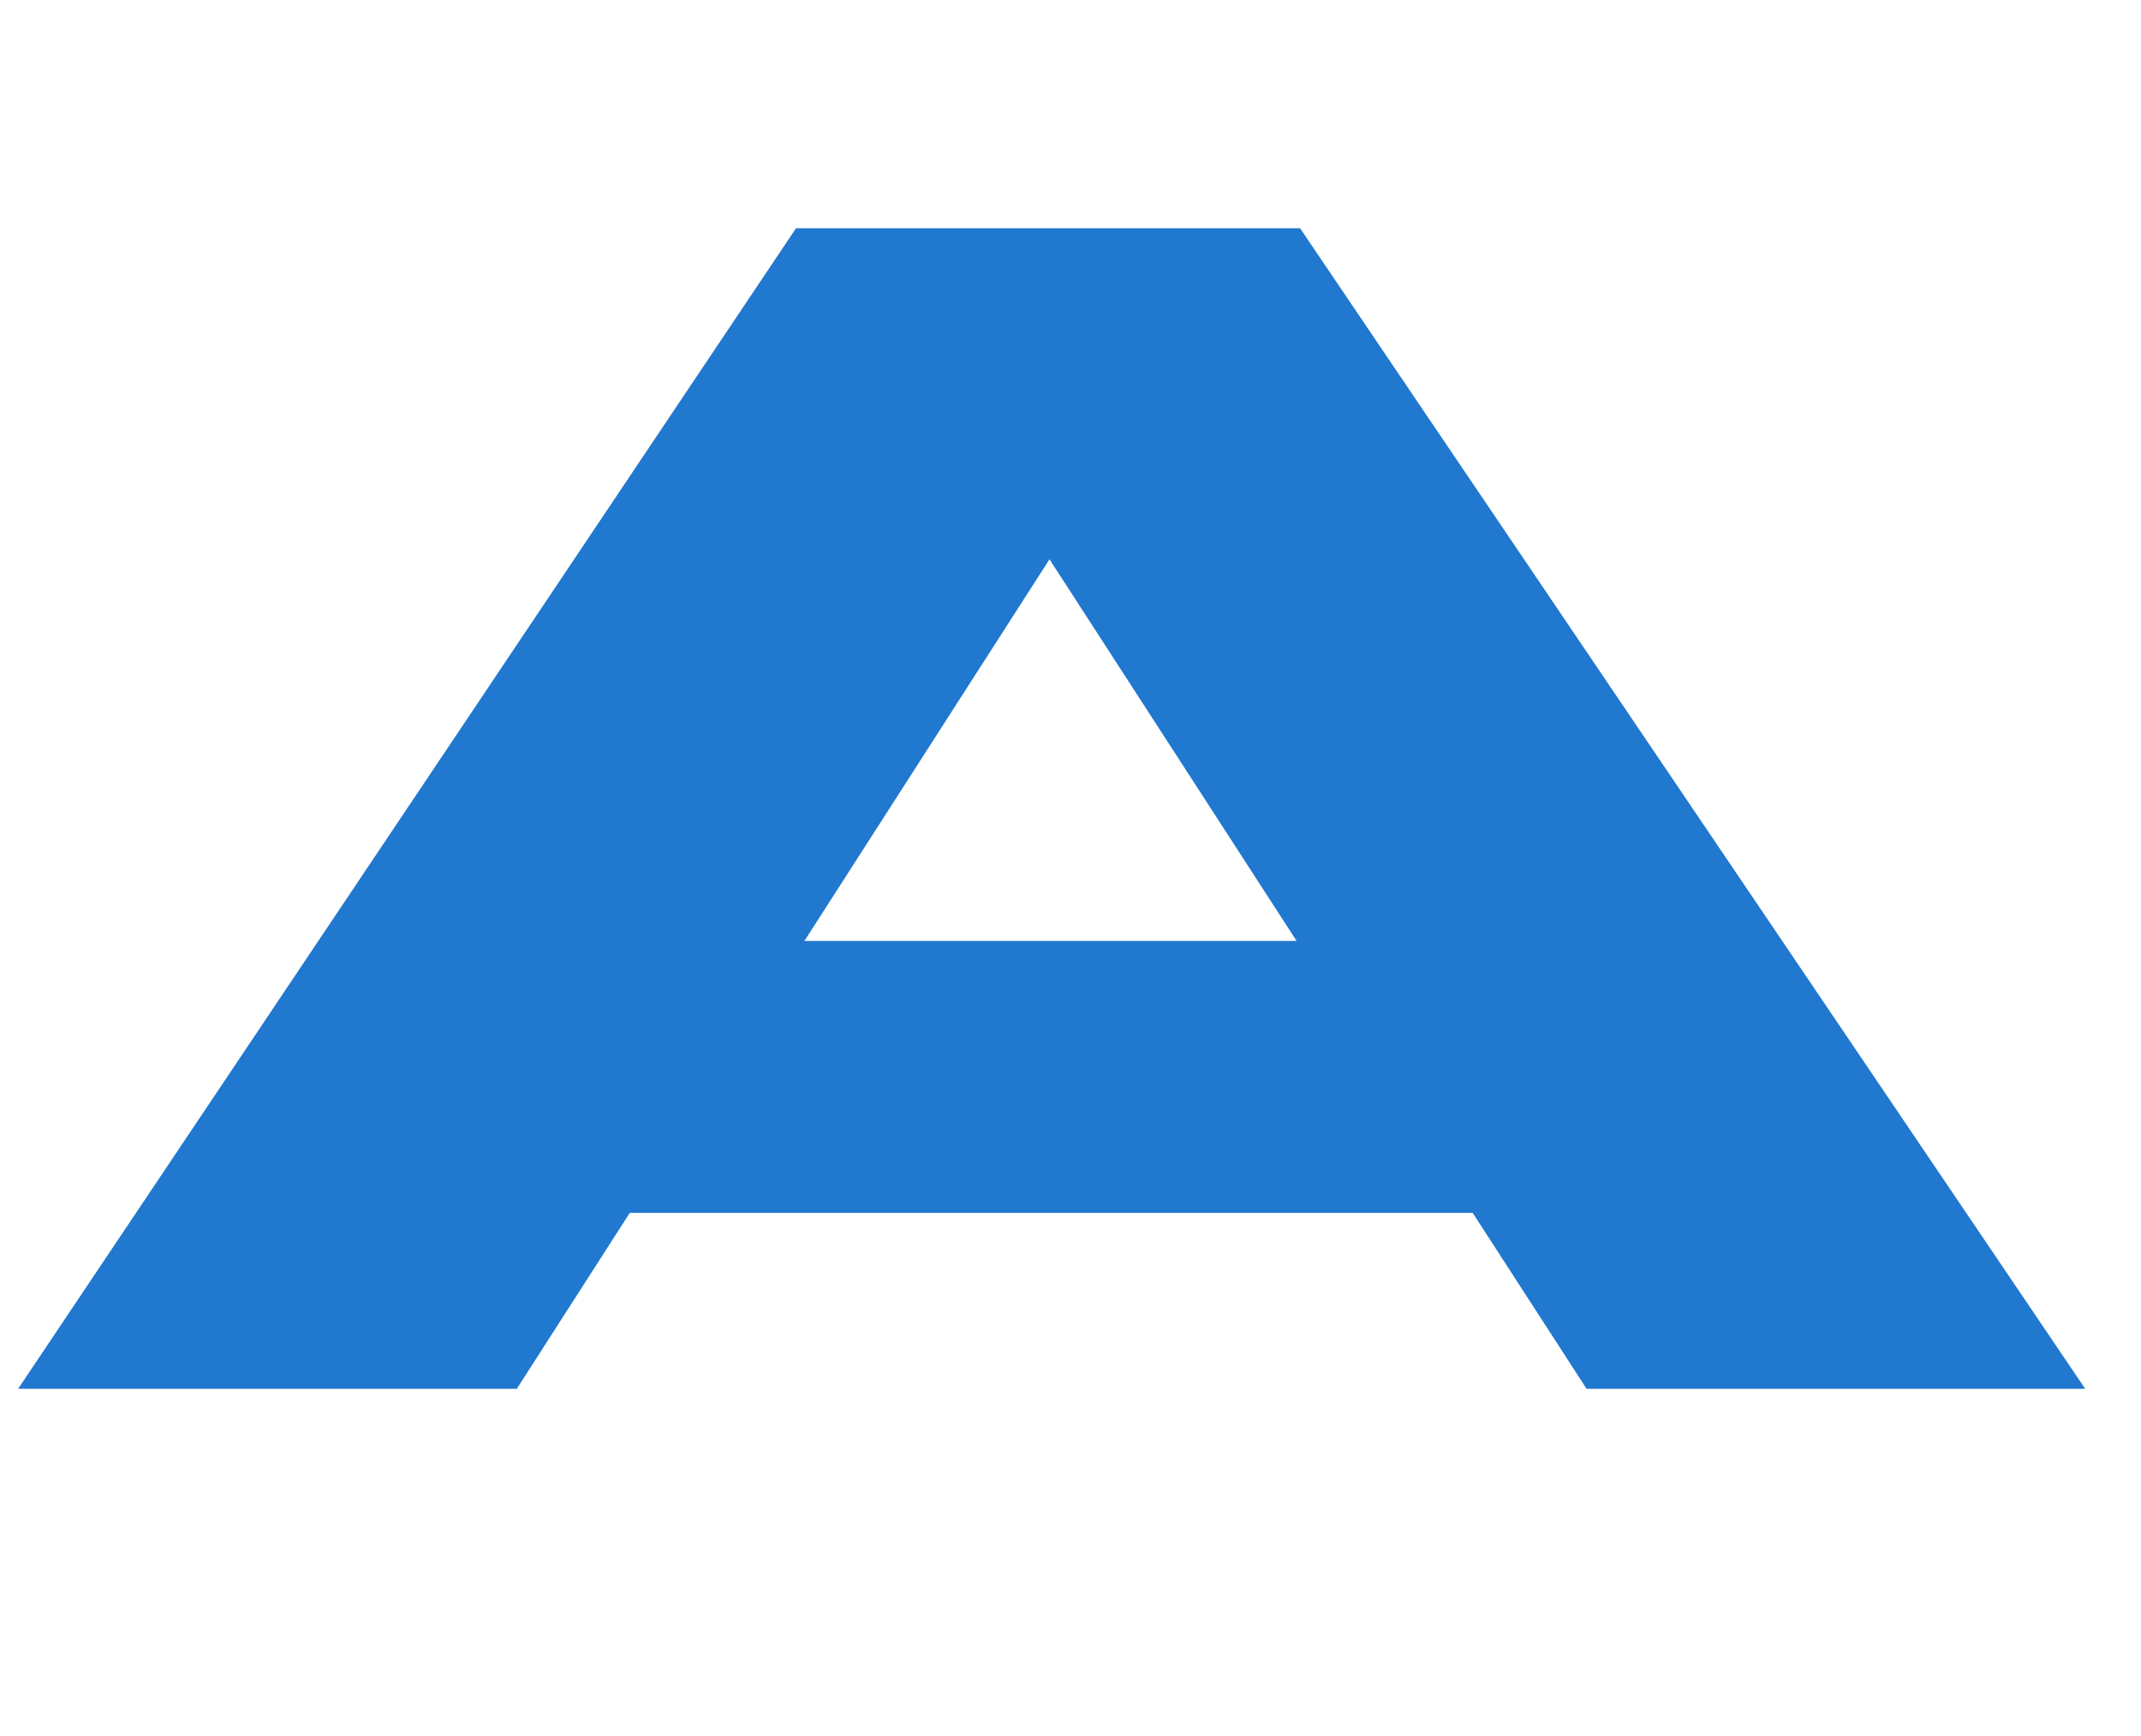
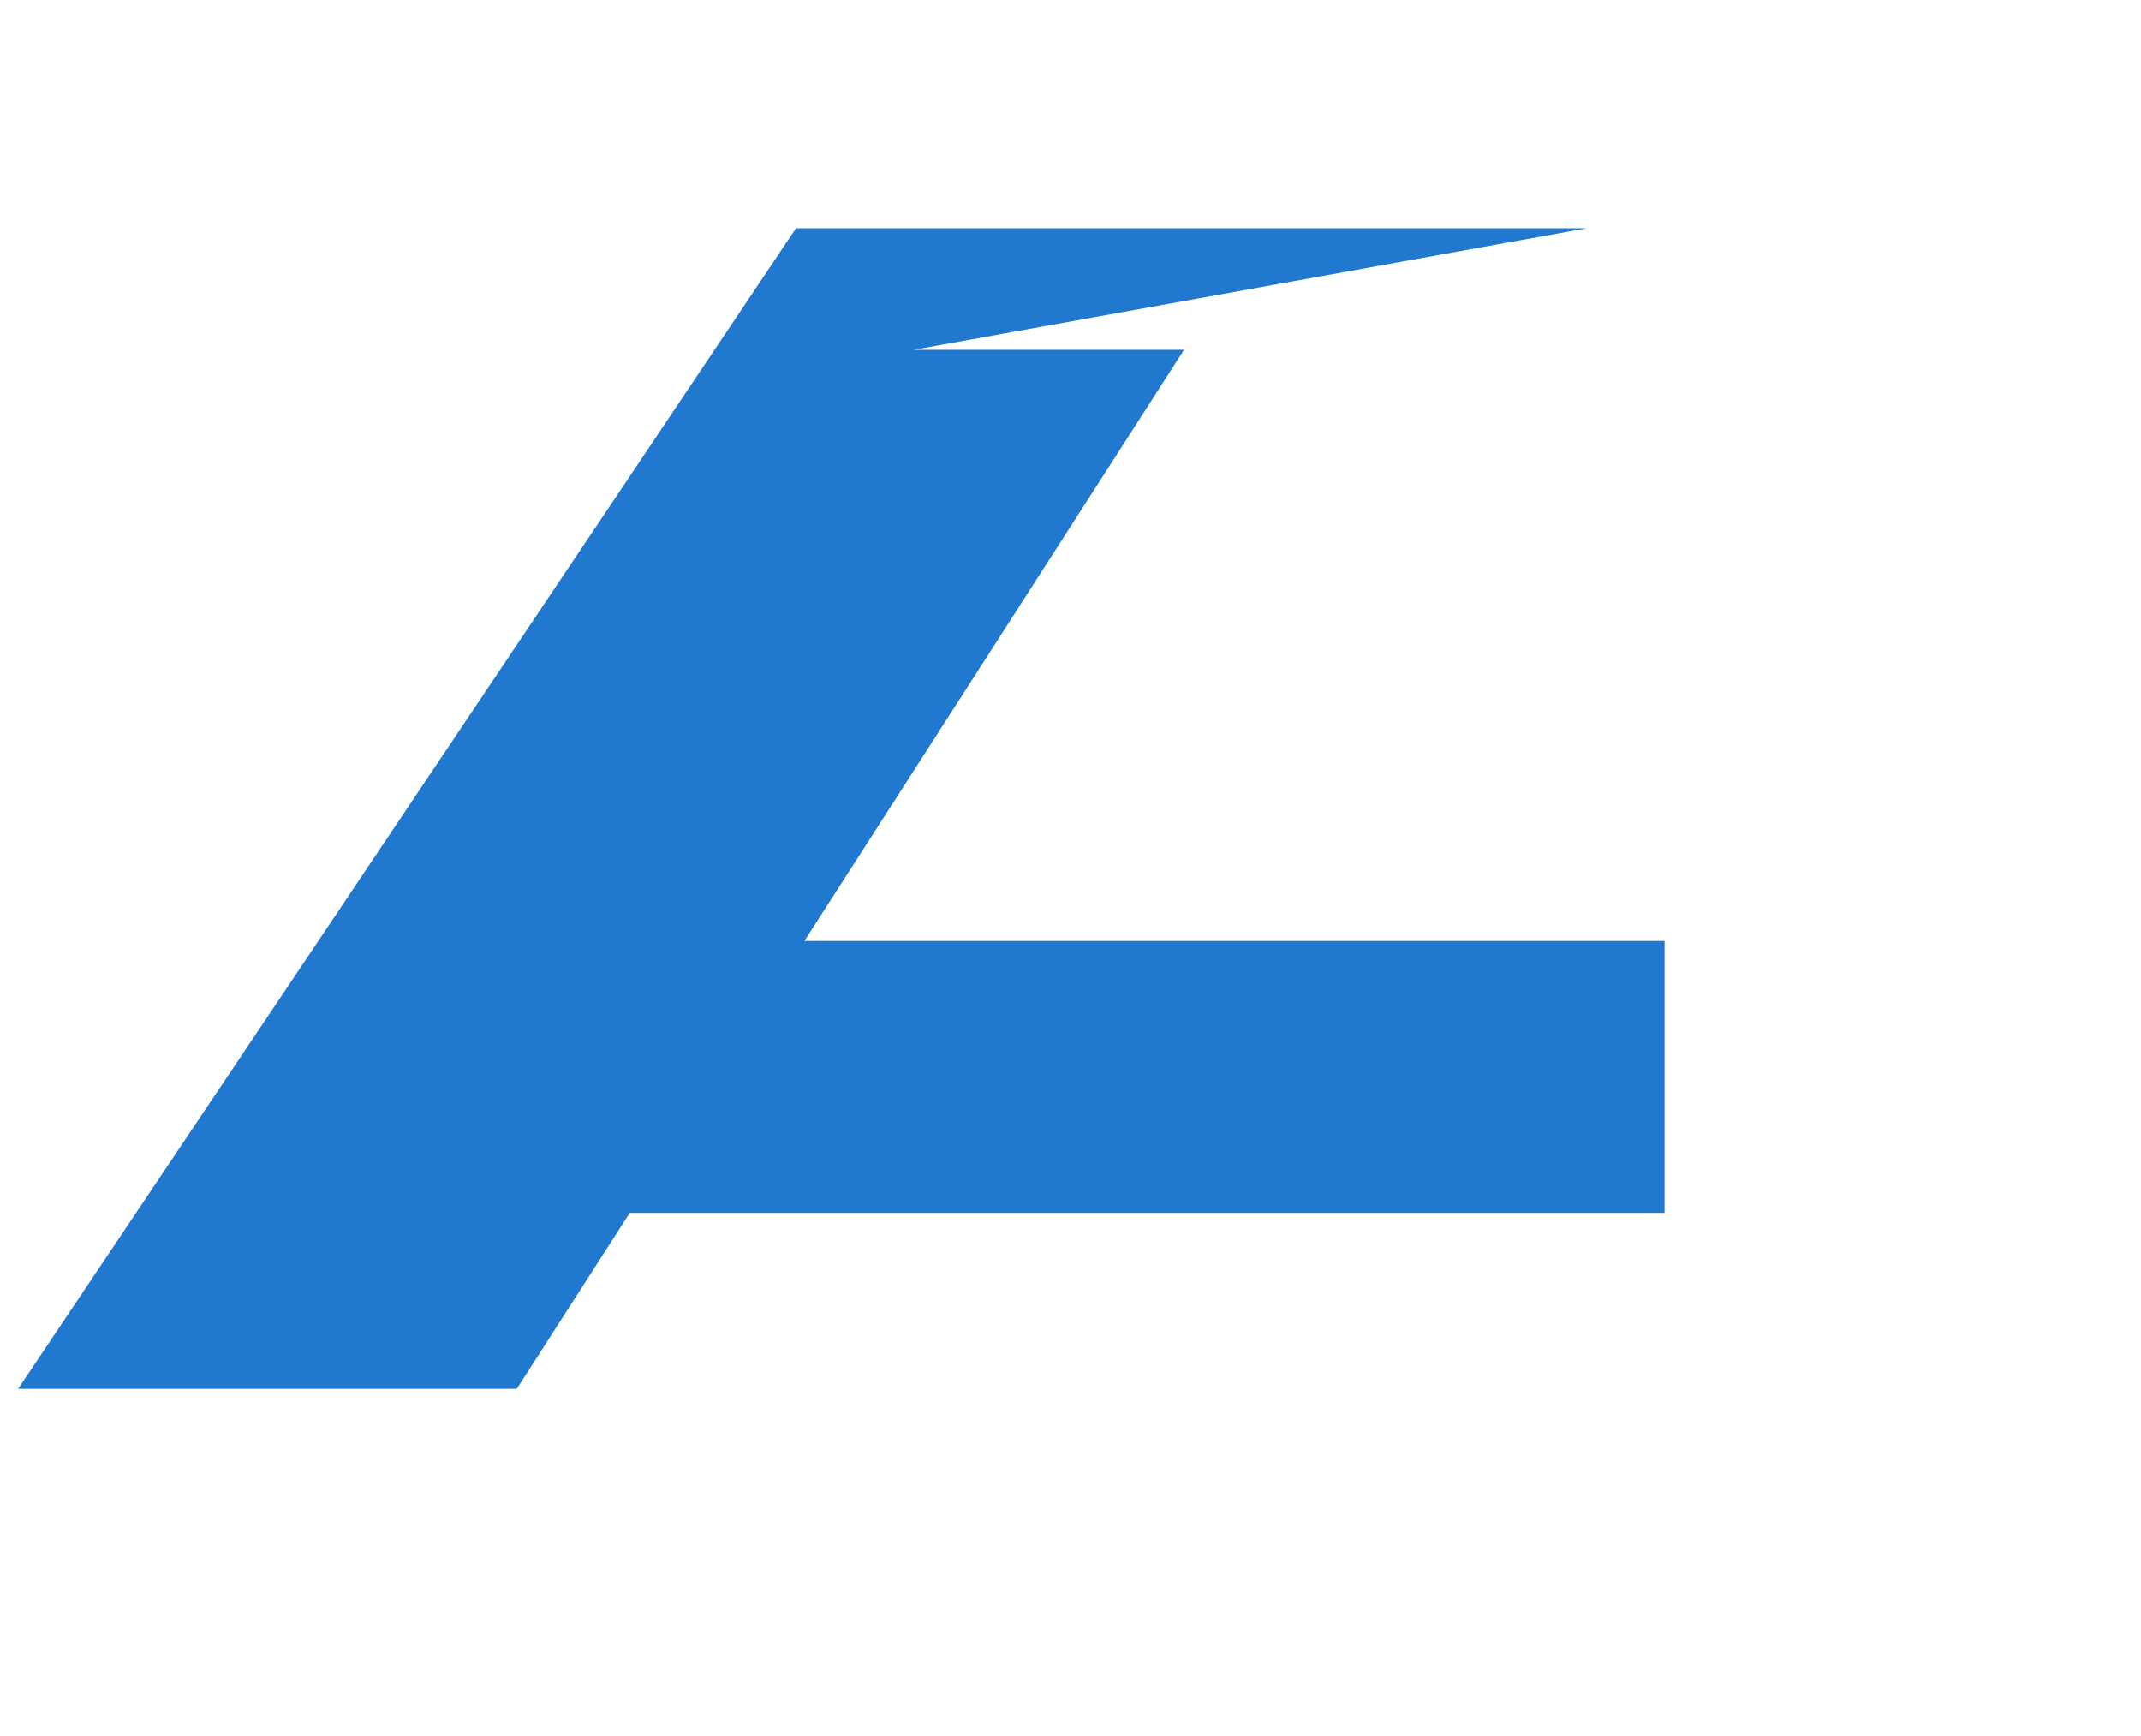
<svg xmlns="http://www.w3.org/2000/svg" width="37" height="30" viewBox="0 0 37 30" fill="none">
-   <path d="M7.333 20.96V16.26H28.766V20.96H7.333ZM0.313 24L13.756 3.945H22.468L36.036 24H27.419L15.793 6.045H20.462L8.931 24H0.313Z" fill="#2078CF" />
+   <path d="M7.333 20.96V16.26H28.766V20.96H7.333ZM0.313 24L13.756 3.945H22.468H27.419L15.793 6.045H20.462L8.931 24H0.313Z" fill="#2078CF" />
</svg>